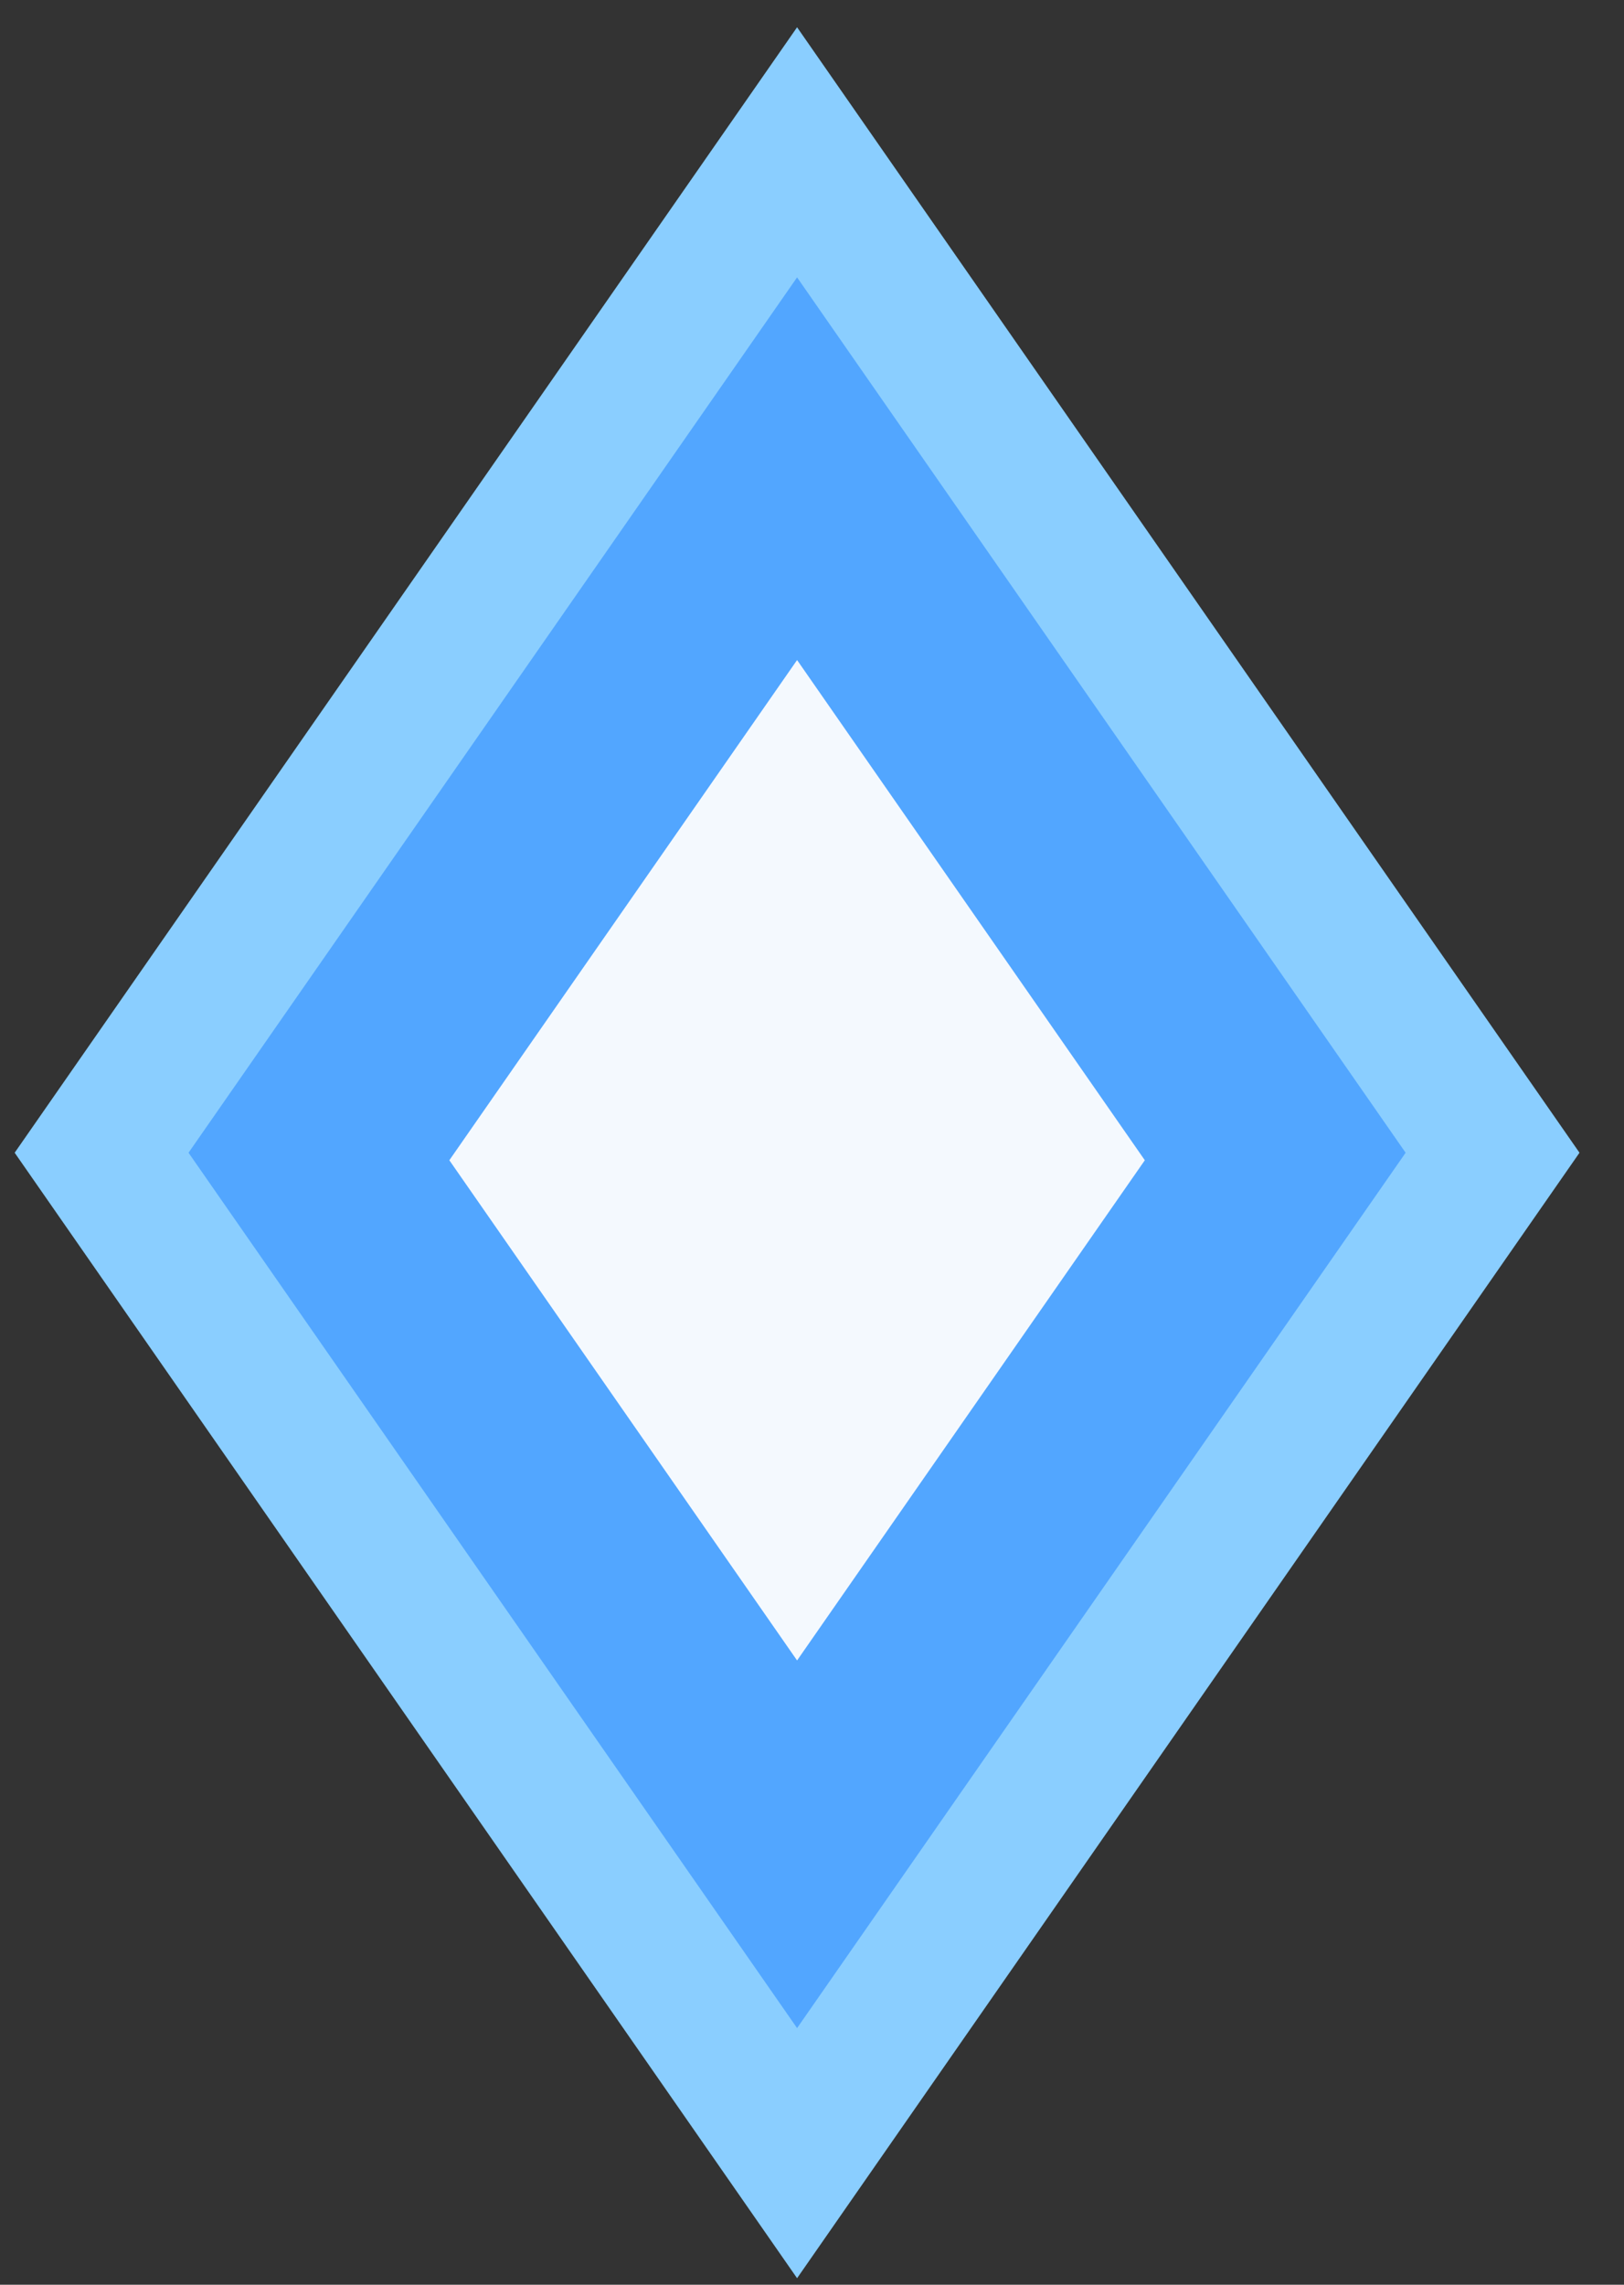
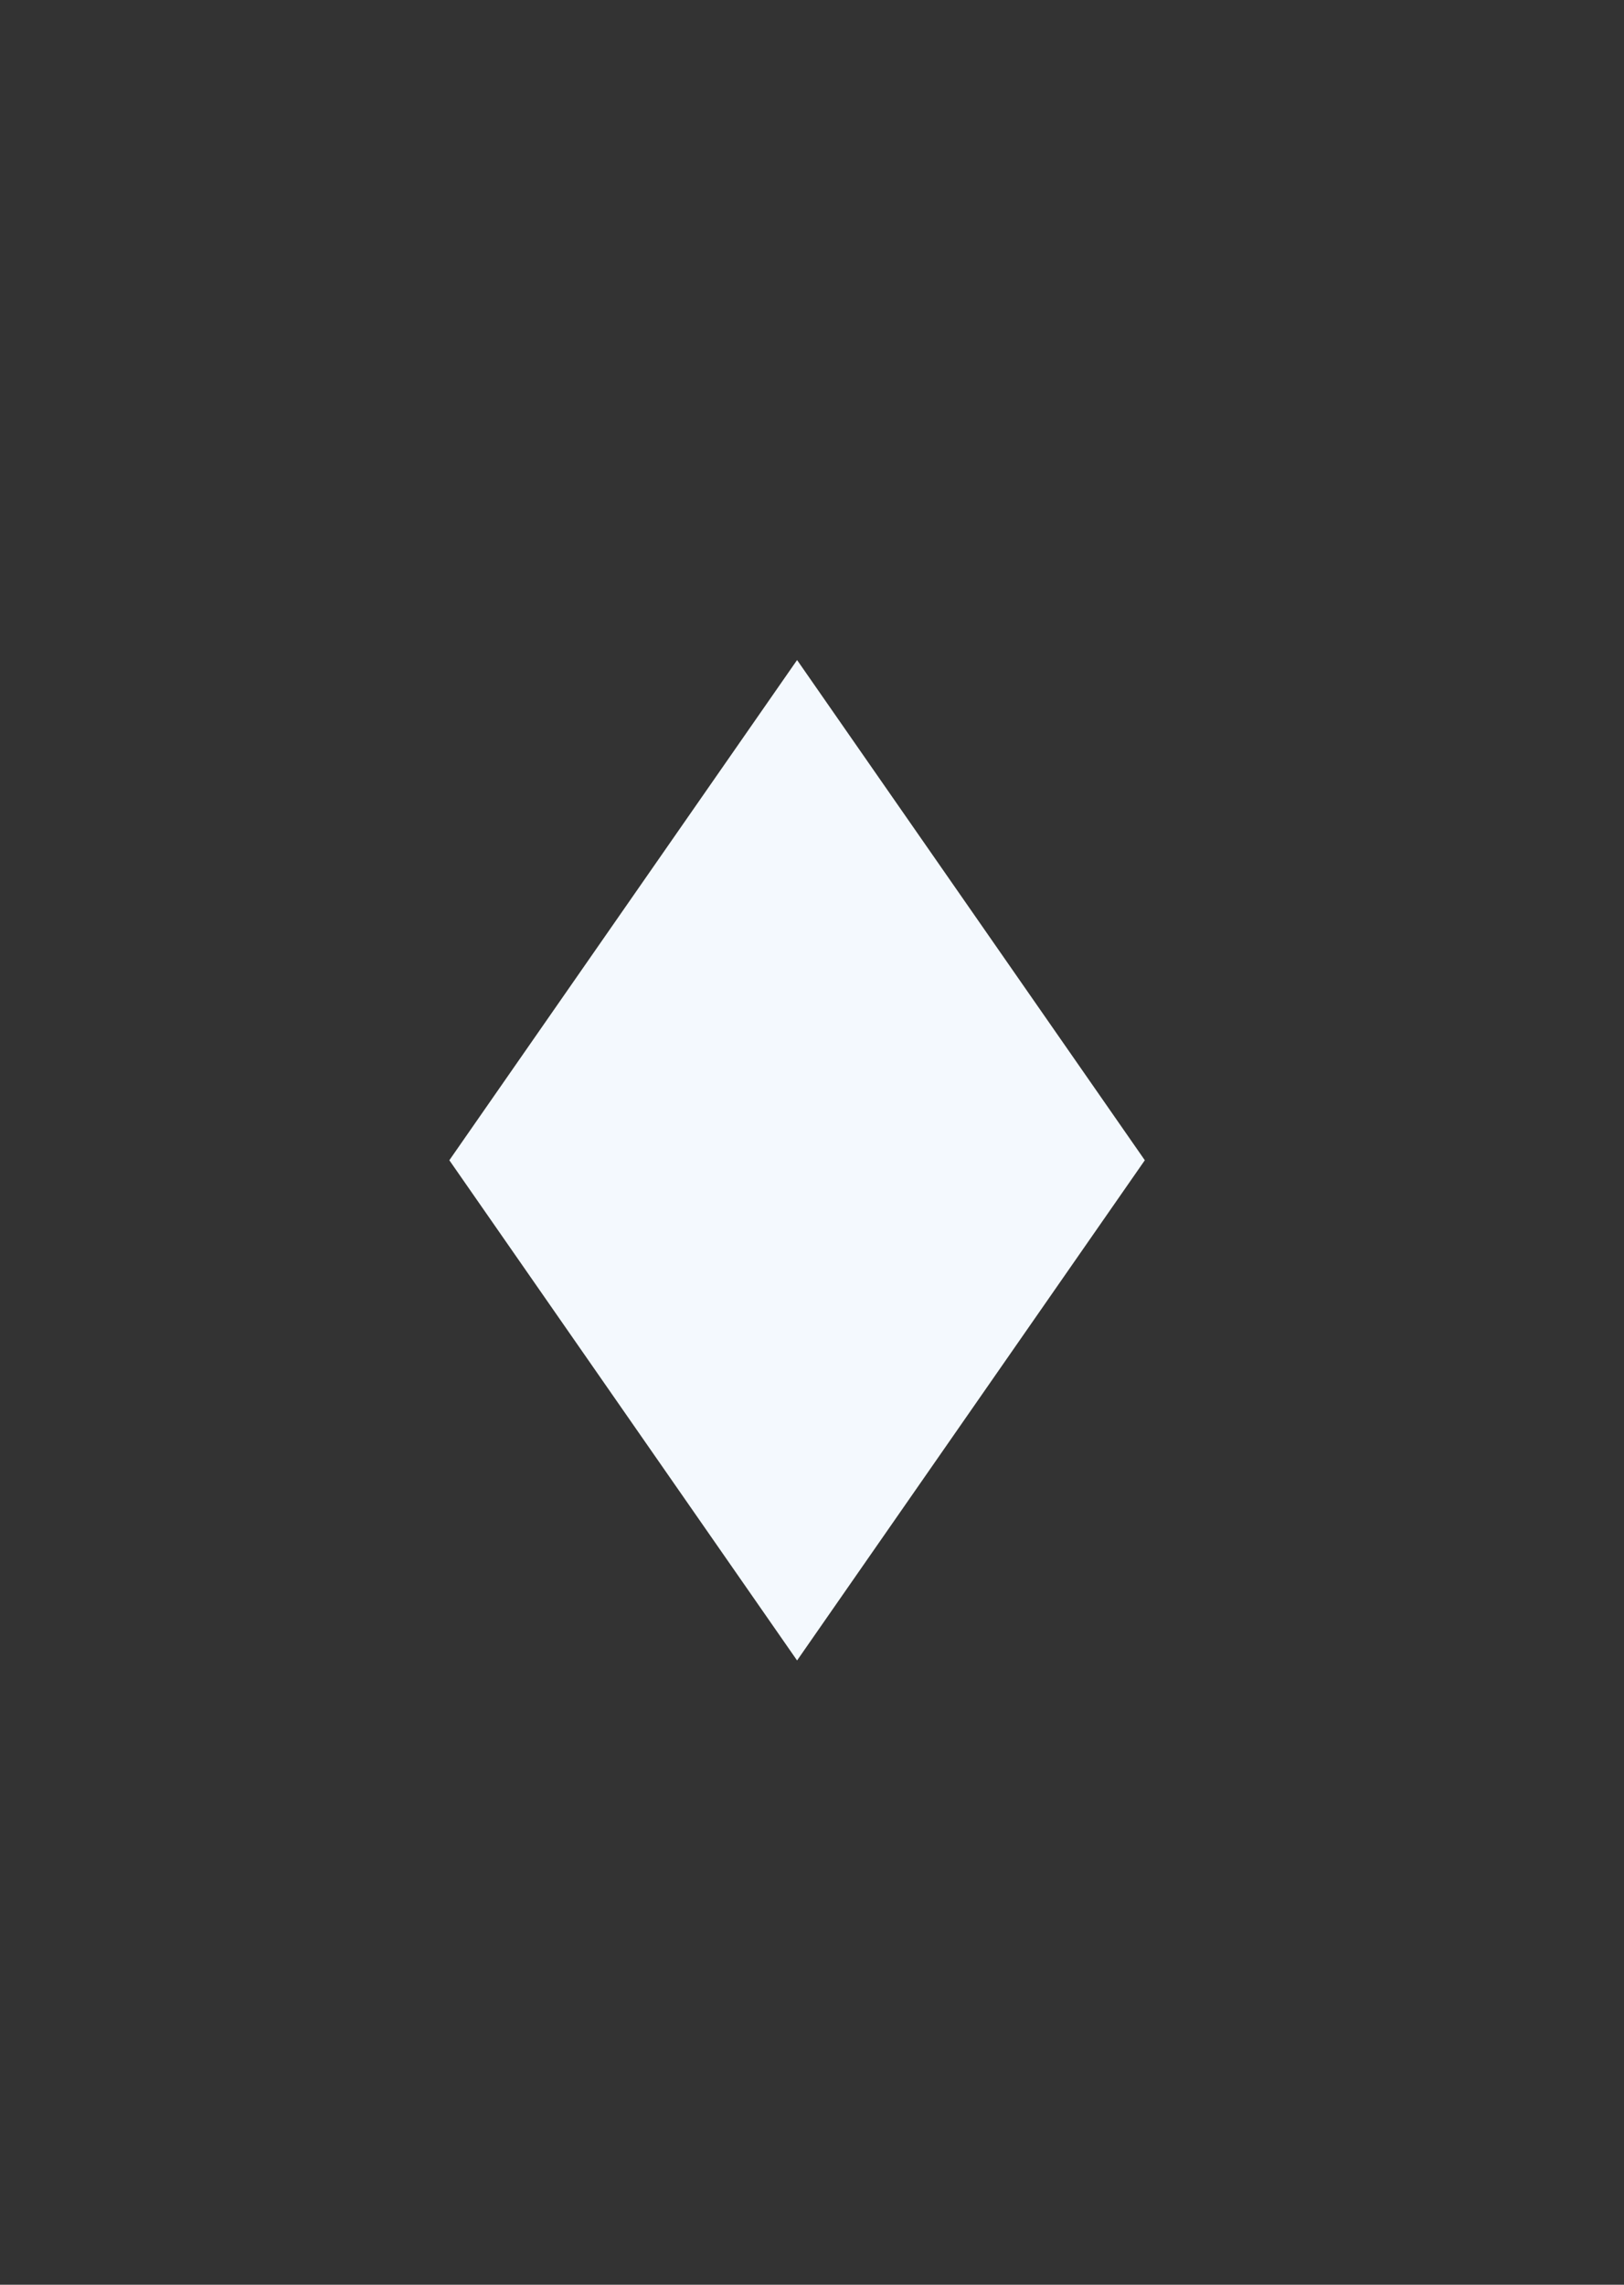
<svg xmlns="http://www.w3.org/2000/svg" viewBox="0 0 32 45" fill="none">
  <rect x="0" y="0" width="32" height="45" fill="#333333" stroke="none" />
-   <rect width="24" height="24" transform="matrix(0.571 0.821 -0.571 0.821 15.706 3)" fill="#52A6FF" stroke="#8ACEFF" stroke-width="3" stroke-miterlimit="10" />
  <rect width="12" height="12" transform="matrix(0.571 0.821 -0.571 0.821 15.706 13)" fill="#F4F9FE" />
</svg>